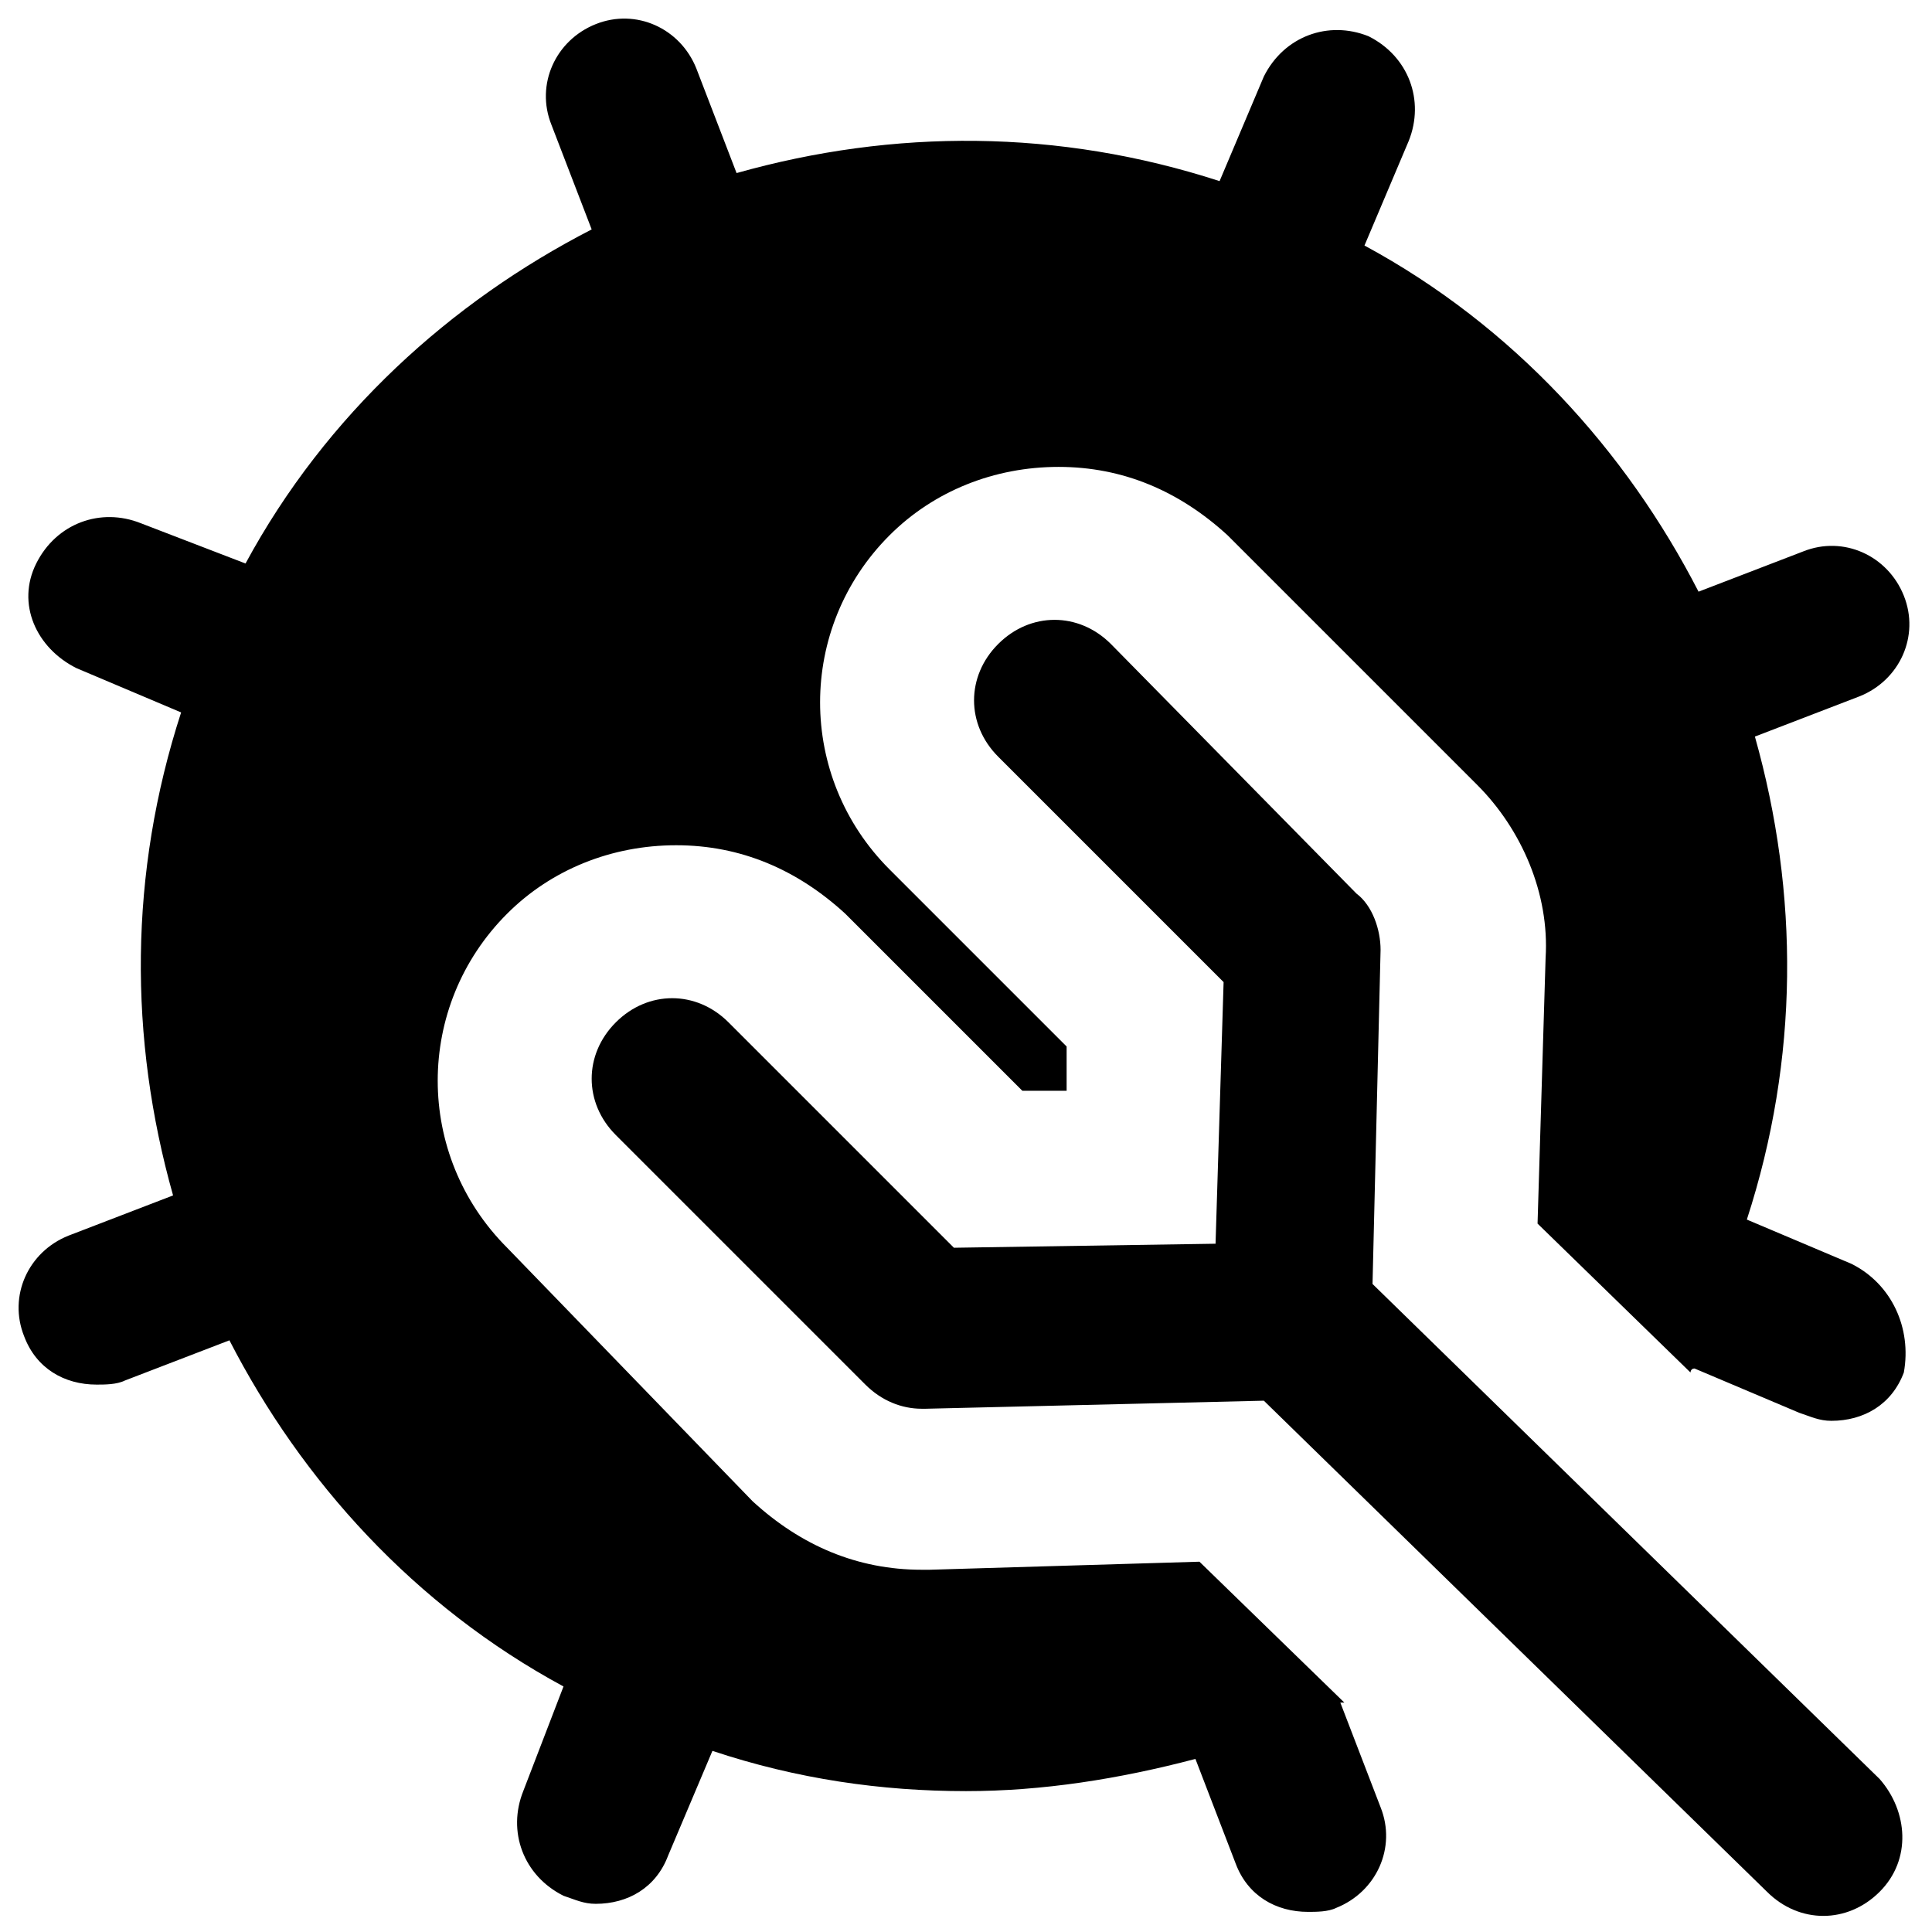
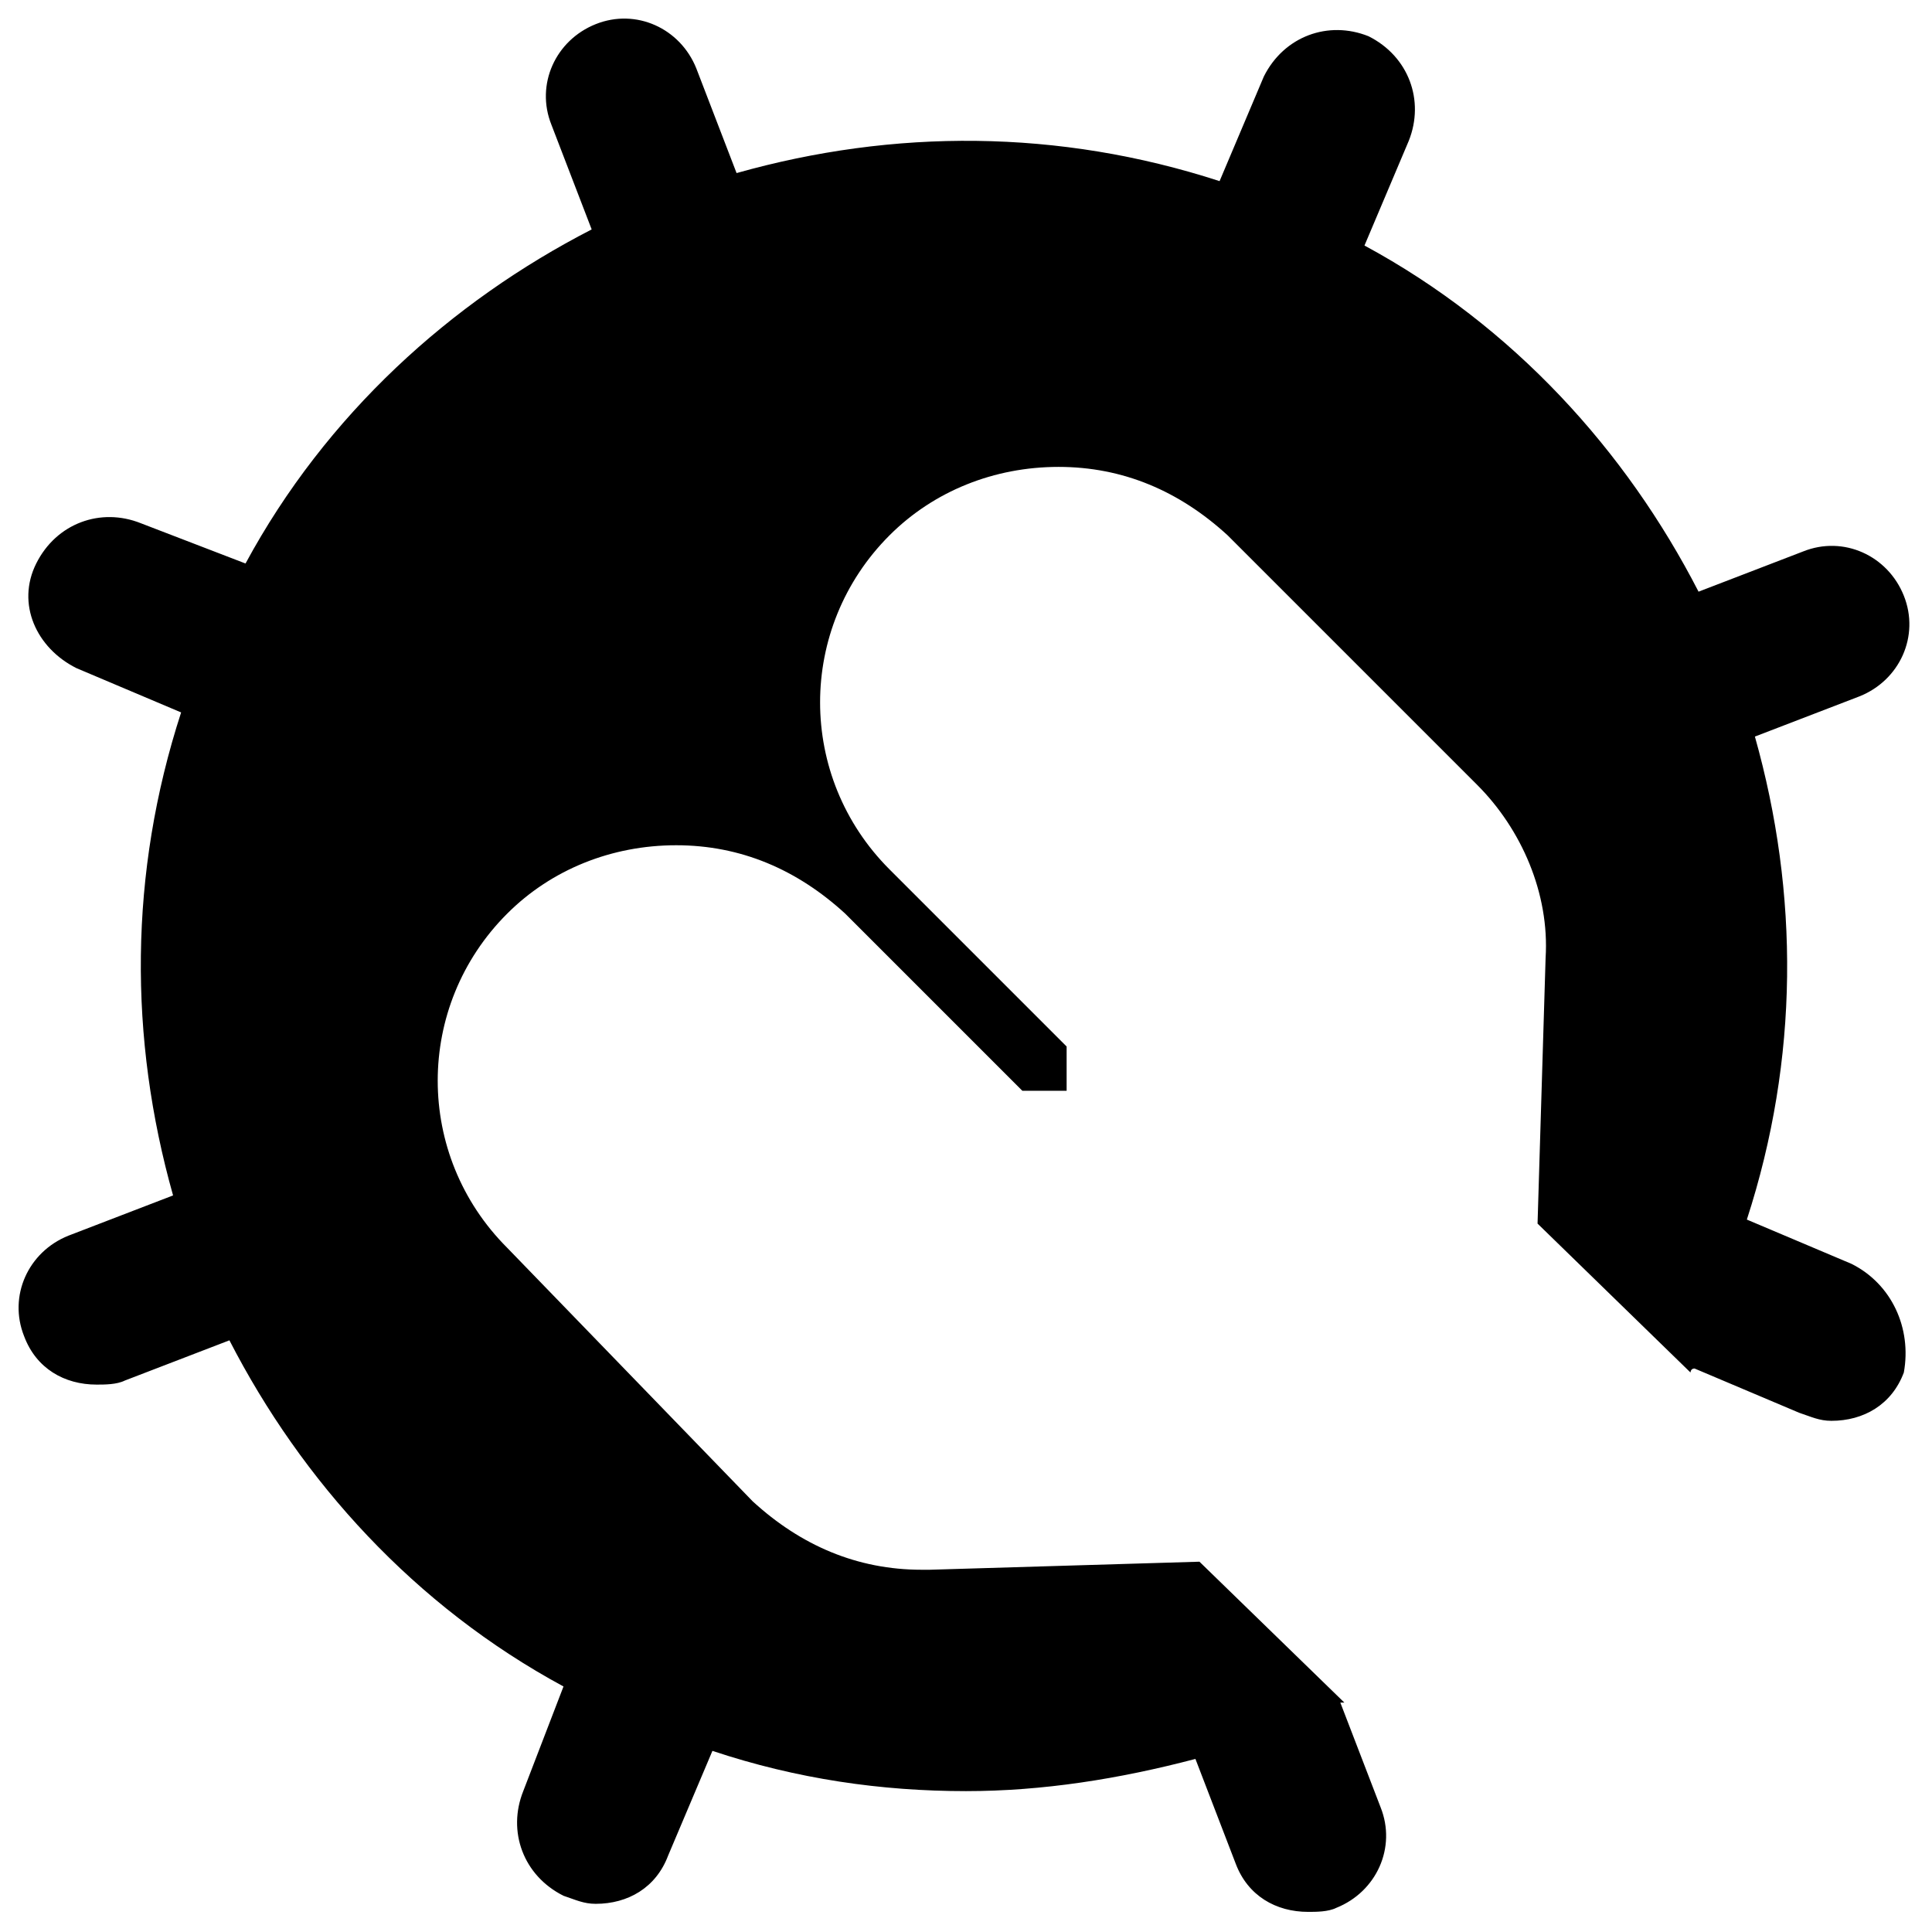
<svg xmlns="http://www.w3.org/2000/svg" version="1.1" id="Layer_1" x="0px" y="0px" viewBox="0 0 48 48" style="enable-background:new 0 0 48 48;" xml:space="preserve">
  <g>
    <path d="M46,31.4l-2.6-1.1c1.3-4,1.3-8.1,0.2-12l2.6-1c1-0.4,1.5-1.5,1.1-2.5s-1.5-1.5-2.5-1.1l-2.6,1c-1.8-3.5-4.6-6.6-8.3-8.6   L35,3.5c0.4-1,0-2.1-1-2.6c-1-0.4-2.1,0-2.6,1l-1.1,2.6c-4-1.3-8.1-1.3-12-0.2l-1-2.6c-0.4-1-1.5-1.5-2.5-1.1   c-1,0.4-1.5,1.5-1.1,2.5l1,2.6c-3.5,1.8-6.6,4.6-8.6,8.3L3.5,13c-1-0.4-2.1,0-2.6,1s0,2.1,1,2.6l2.6,1.1c-1.3,4-1.3,8.1-0.2,12   l-2.6,1c-1,0.4-1.5,1.5-1.1,2.5c0.3,0.8,1,1.2,1.8,1.2c0.2,0,0.5,0,0.7-0.1l2.6-1c1.8,3.5,4.6,6.6,8.3,8.6L13,44.5   c-0.4,1,0,2.1,1,2.6c0.3,0.1,0.5,0.2,0.8,0.2c0.8,0,1.5-0.4,1.8-1.2l1.1-2.6c2.1,0.7,4.2,1,6.3,1c1.9,0,3.8-0.3,5.7-0.8l1,2.6   c0.3,0.8,1,1.2,1.8,1.2c0.2,0,0.5,0,0.7-0.1c1-0.4,1.5-1.5,1.1-2.5l-1-2.6c0,0,0.1,0,0.1,0l-3.6-3.5l-6.7,0.2l-0.2,0   c-1.6,0-3-0.6-4.2-1.7L12.6,31c-2.3-2.3-2.3-6,0-8.3c1.1-1.1,2.6-1.7,4.2-1.7c1.6,0,3,0.6,4.2,1.7l4.4,4.4l1.1,0l0-1.1l-4.4-4.4   c-2.3-2.3-2.3-6,0-8.3c1.1-1.1,2.6-1.7,4.2-1.7c1.6,0,3,0.6,4.2,1.7l6.2,6.2c1.1,1.1,1.8,2.7,1.7,4.3l-0.2,6.6l3.8,3.7   c0,0,0-0.1,0.1-0.1l2.6,1.1c0.3,0.1,0.5,0.2,0.8,0.2c0.8,0,1.5-0.4,1.8-1.2C47.5,33,47,31.9,46,31.4z" />
-     <path d="M34.1,31.9l0.2-8.3c0-0.5-0.2-1.1-0.6-1.4L27.6,16c-0.8-0.8-2-0.8-2.8,0c-0.8,0.8-0.8,2,0,2.8l5.6,5.6l-0.2,6.5L23.7,31   l-5.6-5.6c-0.8-0.8-2-0.8-2.8,0c-0.8,0.8-0.8,2,0,2.8l6.2,6.2c0.4,0.4,0.9,0.6,1.4,0.6c0,0,0,0,0.1,0l8.4-0.2l12.5,12.2   c0.4,0.4,0.9,0.6,1.4,0.6c0.5,0,1-0.2,1.4-0.6c0.8-0.8,0.7-2,0-2.8L34.1,31.9z" />
  </g>
</svg>